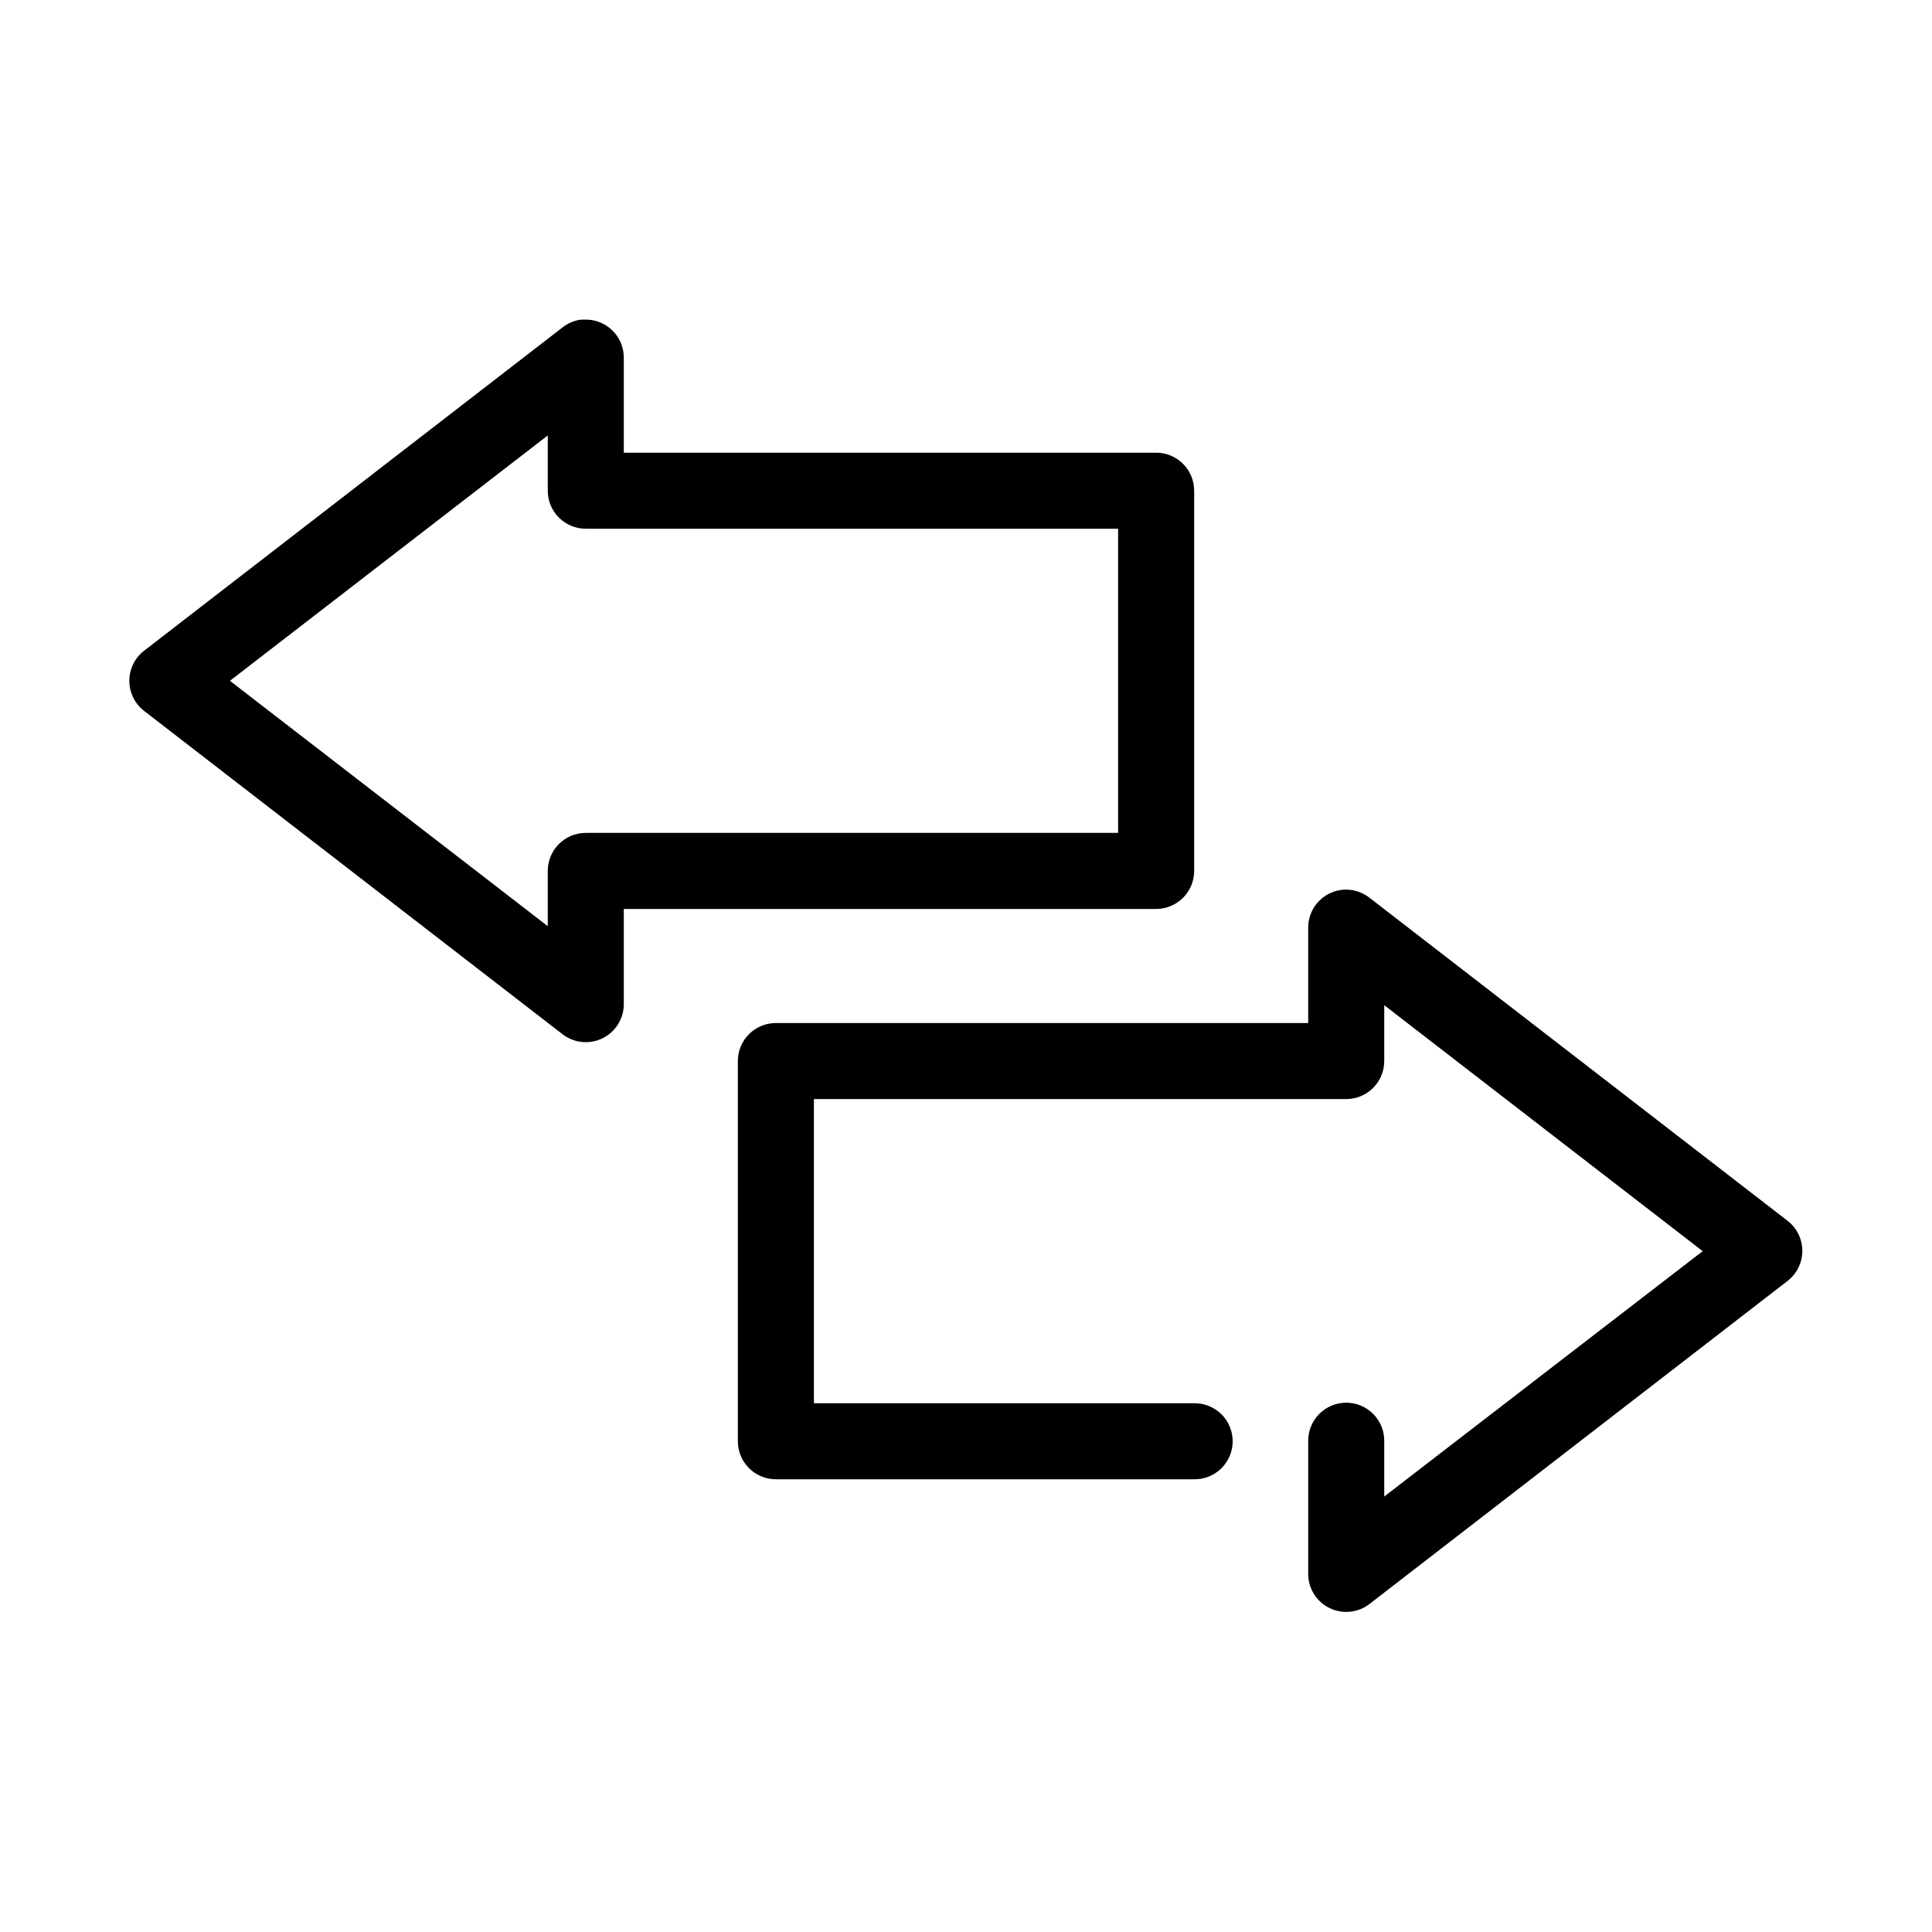
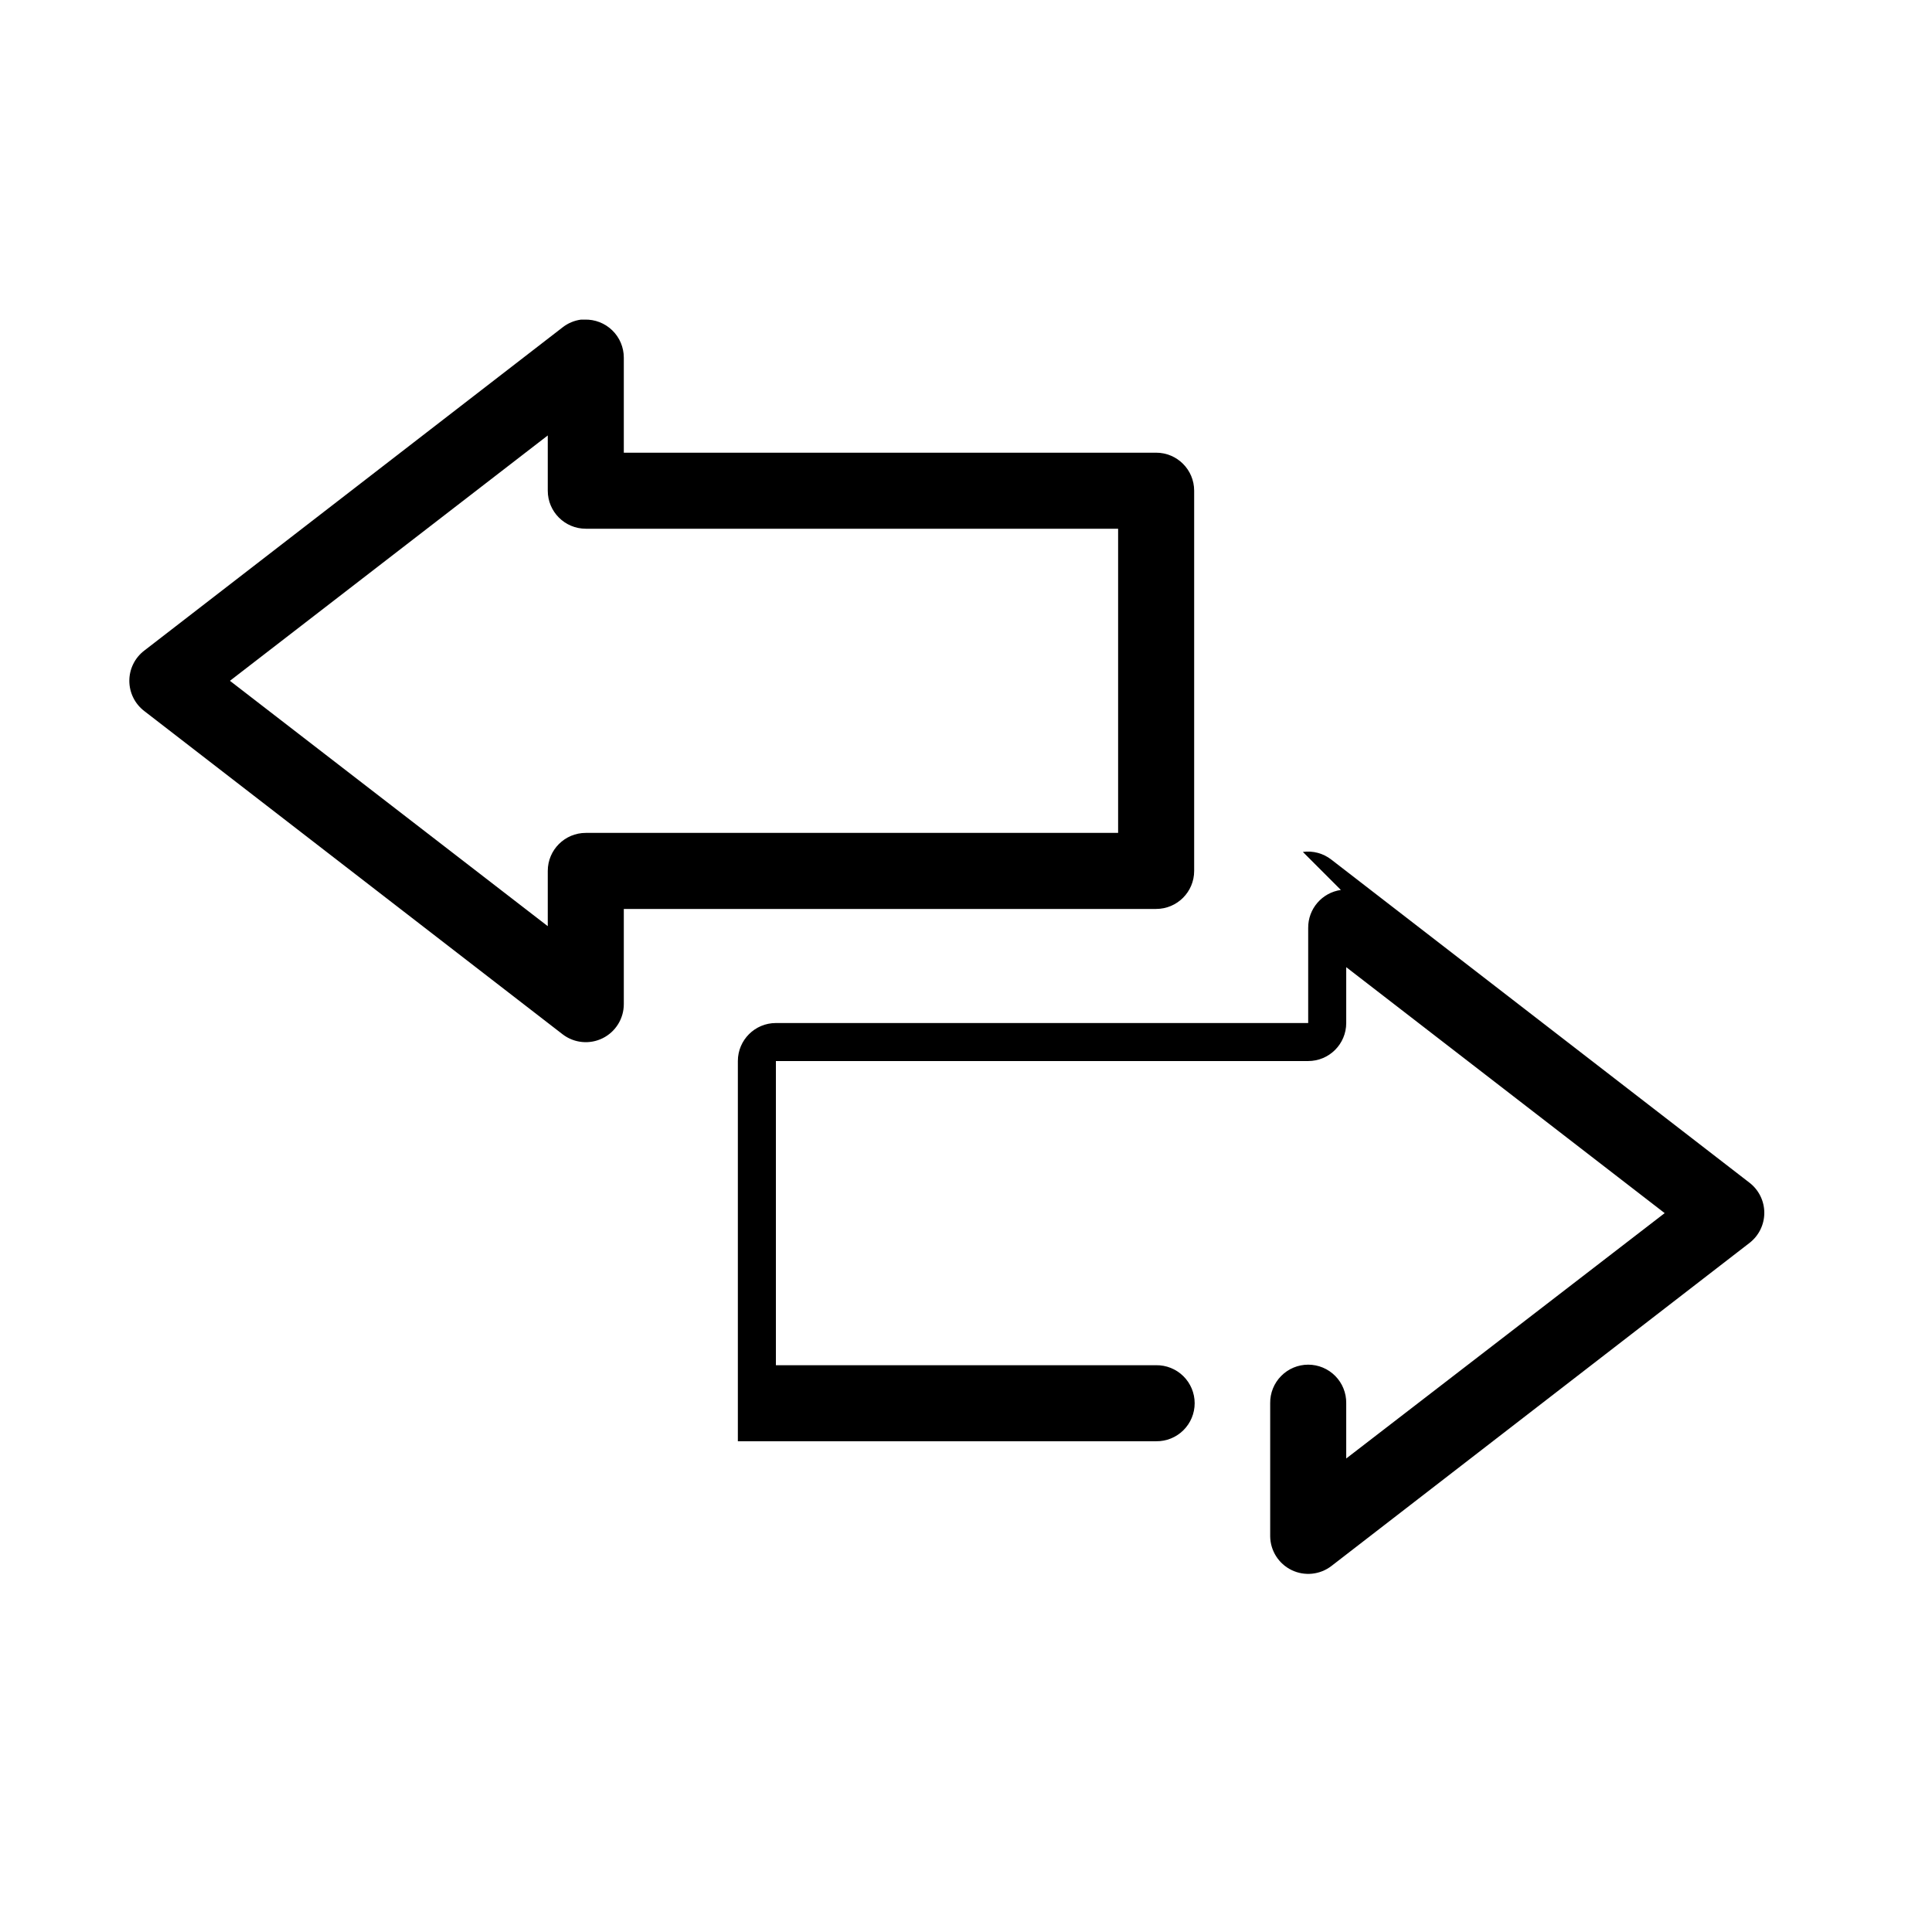
<svg xmlns="http://www.w3.org/2000/svg" fill="#000000" width="800px" height="800px" version="1.1" viewBox="144 144 512 512">
-   <path d="m297.98 228.7c-1.781 0.234-3.465 0.941-4.879 2.047l-110.84 85.648c-2.512 1.906-3.988 4.875-3.988 8.027 0 3.156 1.477 6.125 3.988 8.031l110.84 85.648c3.047 2.34 7.164 2.746 10.609 1.039 3.445-1.707 5.621-5.227 5.606-9.07v-25.191h141.07c5.566 0 10.078-4.512 10.078-10.074v-100.76c0-5.566-4.512-10.078-10.078-10.078h-141.07v-25.188c0-2.731-1.102-5.34-3.062-7.238-1.957-1.902-4.602-2.926-7.328-2.84-0.316-0.016-0.629-0.016-0.945 0zm-8.816 30.699v14.645c0 5.562 4.512 10.074 10.078 10.074h141.07v80.609h-141.07c-5.566 0-10.078 4.512-10.078 10.078v14.641l-84.23-65.023zm210.18 120.45c-5.004 0.711-8.711 5.019-8.66 10.074v25.191h-141.07c-5.562 0-10.074 4.512-10.074 10.074v100.76c0 5.566 4.512 10.078 10.074 10.078h110.84c2.695 0.039 5.297-1.008 7.215-2.902 1.922-1.891 3.004-4.477 3.004-7.176 0-2.695-1.082-5.281-3.004-7.176-1.918-1.891-4.519-2.938-7.215-2.898h-100.76v-80.609h141.07c5.562 0 10.074-4.512 10.074-10.078v-14.797l84.391 65.18-84.391 65.023v-14.645c0.039-2.695-1.008-5.297-2.898-7.215-1.895-1.922-4.481-3.004-7.176-3.004-2.699 0-5.285 1.082-7.176 3.004-1.895 1.918-2.941 4.519-2.902 7.215v35.27c0.047 3.816 2.242 7.277 5.676 8.945 3.434 1.668 7.516 1.25 10.543-1.074l110.84-85.648c2.453-1.91 3.887-4.844 3.887-7.949 0-3.109-1.434-6.043-3.887-7.953l-110.84-85.645c-2.141-1.676-4.867-2.414-7.559-2.047z" />
+   <path d="m297.98 228.7c-1.781 0.234-3.465 0.941-4.879 2.047l-110.84 85.648c-2.512 1.906-3.988 4.875-3.988 8.027 0 3.156 1.477 6.125 3.988 8.031l110.84 85.648c3.047 2.34 7.164 2.746 10.609 1.039 3.445-1.707 5.621-5.227 5.606-9.07v-25.191h141.07c5.566 0 10.078-4.512 10.078-10.074v-100.76c0-5.566-4.512-10.078-10.078-10.078h-141.07v-25.188c0-2.731-1.102-5.34-3.062-7.238-1.957-1.902-4.602-2.926-7.328-2.84-0.316-0.016-0.629-0.016-0.945 0zm-8.816 30.699v14.645c0 5.562 4.512 10.074 10.078 10.074h141.07v80.609h-141.07c-5.566 0-10.078 4.512-10.078 10.078v14.641l-84.23-65.023zm210.18 120.45c-5.004 0.711-8.711 5.019-8.66 10.074v25.191h-141.07c-5.562 0-10.074 4.512-10.074 10.074v100.76h110.84c2.695 0.039 5.297-1.008 7.215-2.902 1.922-1.891 3.004-4.477 3.004-7.176 0-2.695-1.082-5.281-3.004-7.176-1.918-1.891-4.519-2.938-7.215-2.898h-100.76v-80.609h141.07c5.562 0 10.074-4.512 10.074-10.078v-14.797l84.391 65.18-84.391 65.023v-14.645c0.039-2.695-1.008-5.297-2.898-7.215-1.895-1.922-4.481-3.004-7.176-3.004-2.699 0-5.285 1.082-7.176 3.004-1.895 1.918-2.941 4.519-2.902 7.215v35.27c0.047 3.816 2.242 7.277 5.676 8.945 3.434 1.668 7.516 1.25 10.543-1.074l110.84-85.648c2.453-1.91 3.887-4.844 3.887-7.949 0-3.109-1.434-6.043-3.887-7.953l-110.84-85.645c-2.141-1.676-4.867-2.414-7.559-2.047z" />
</svg>